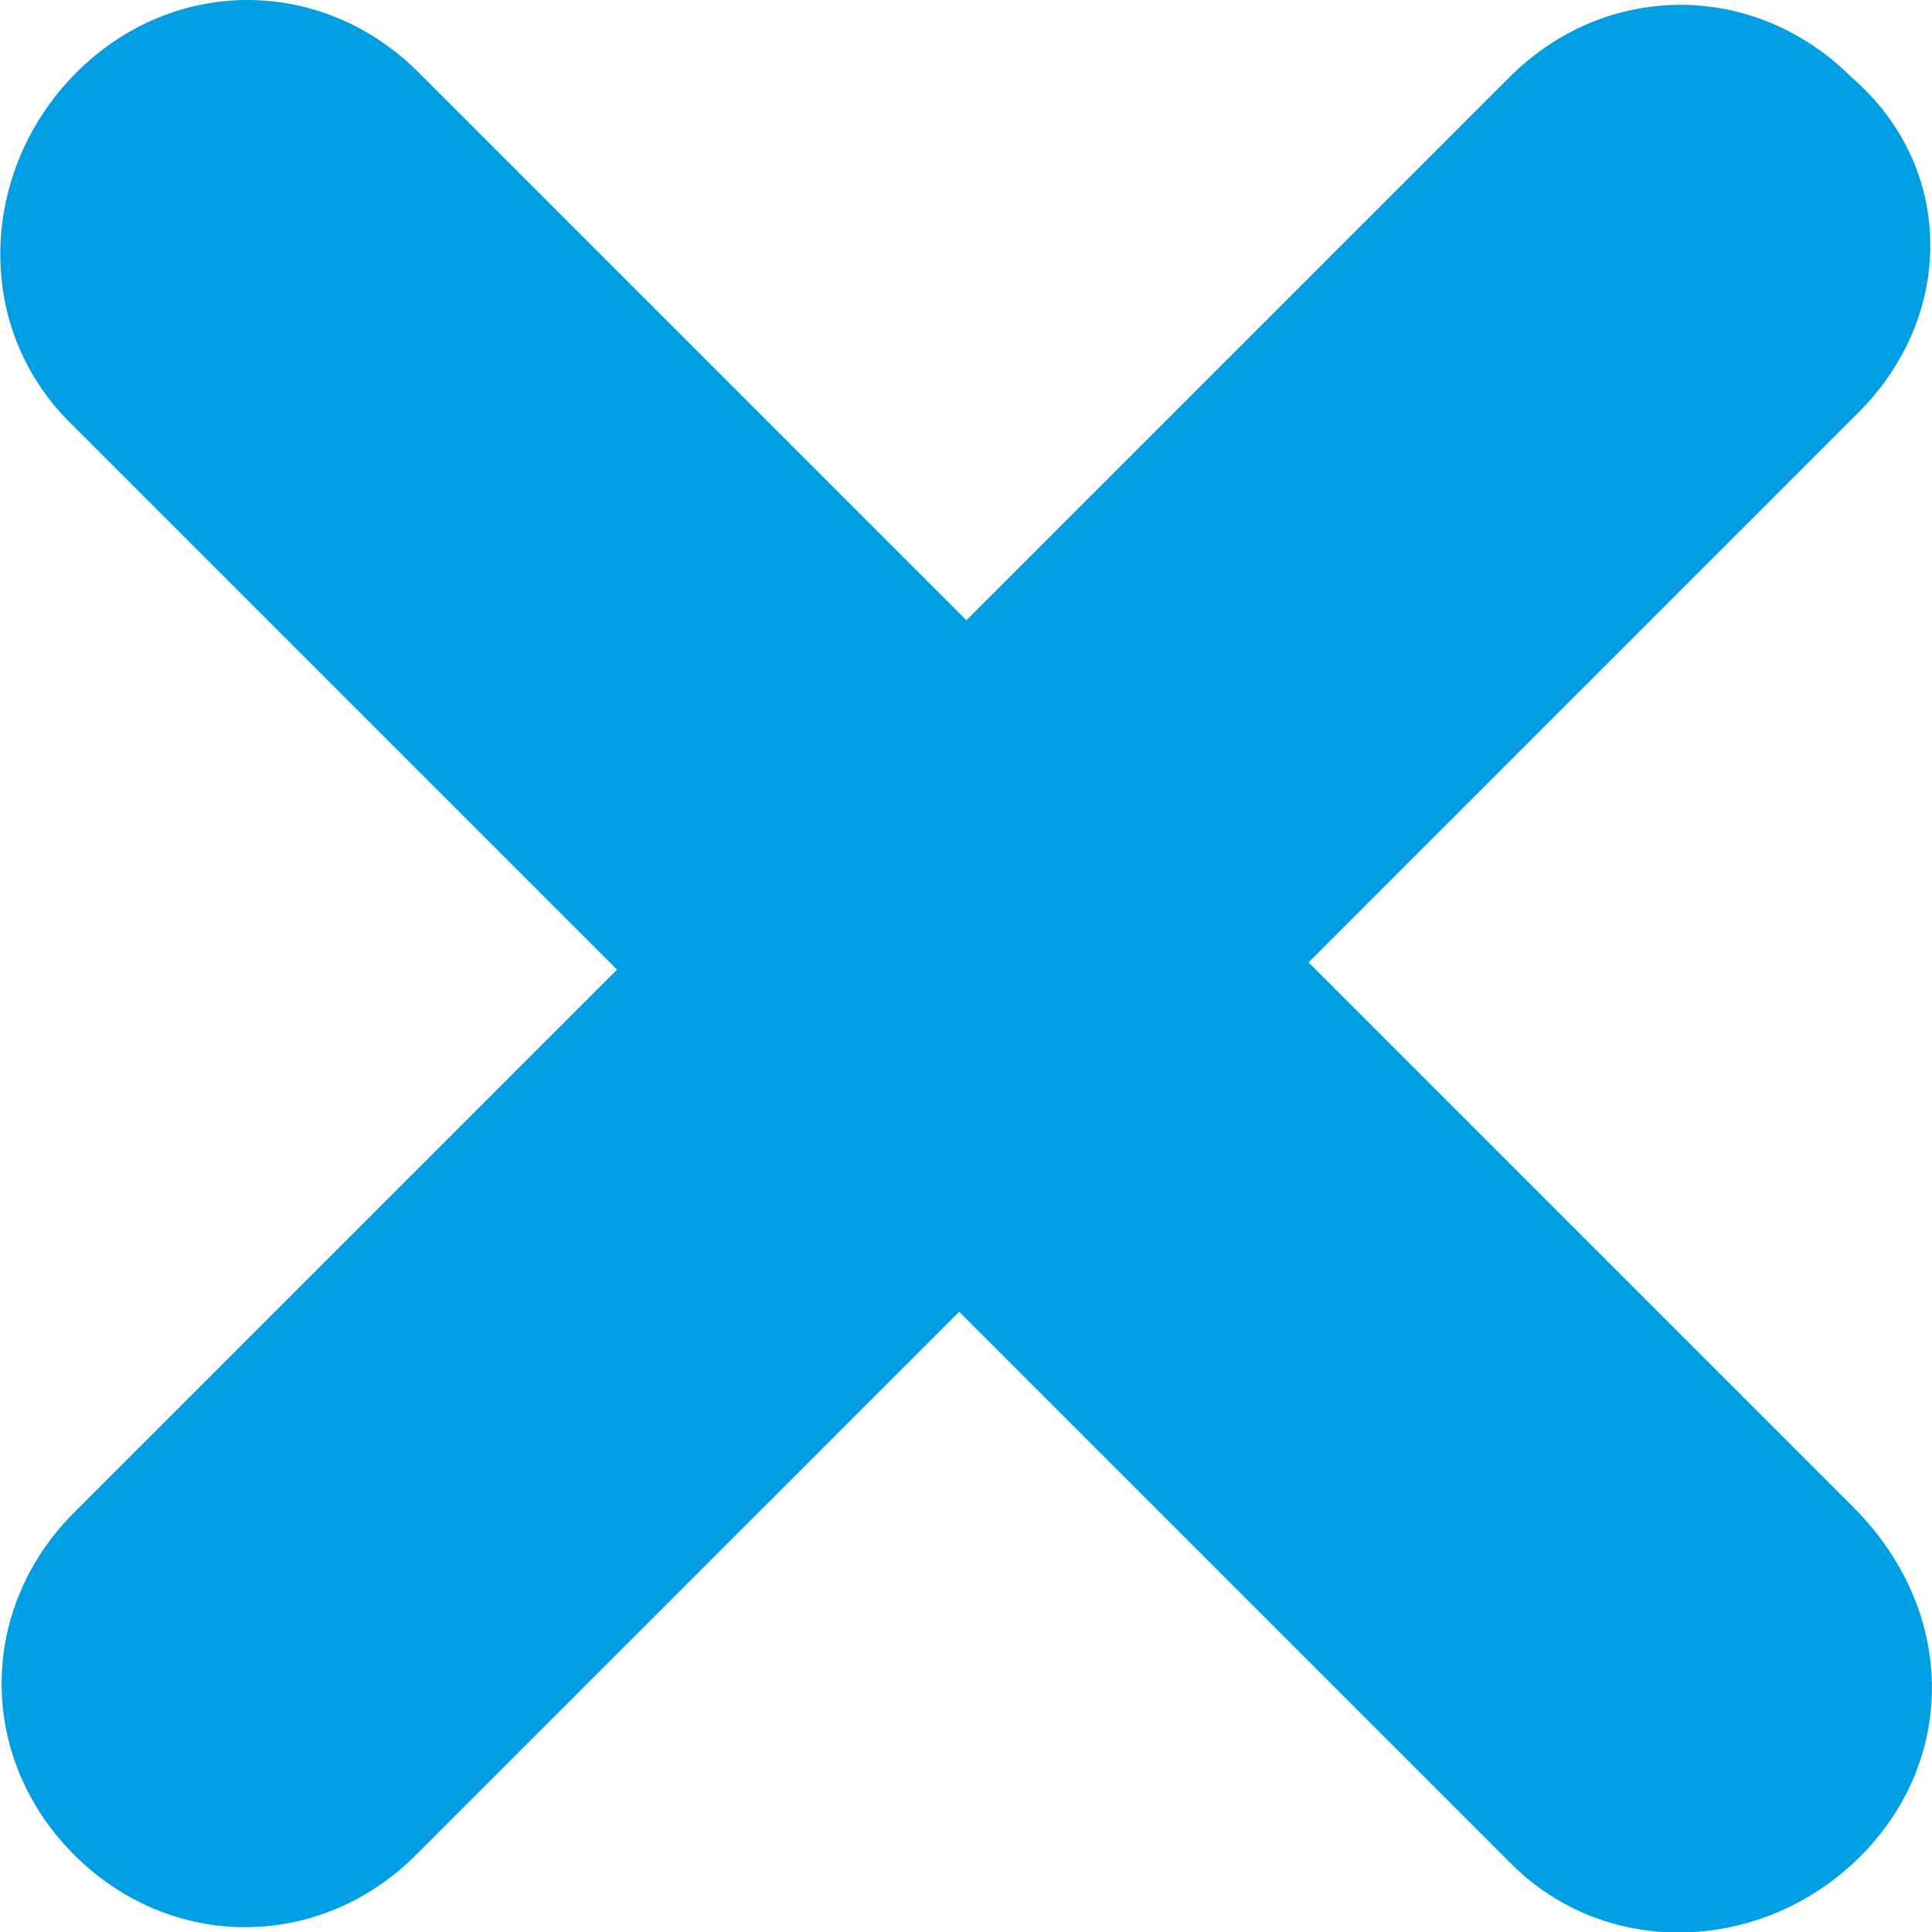
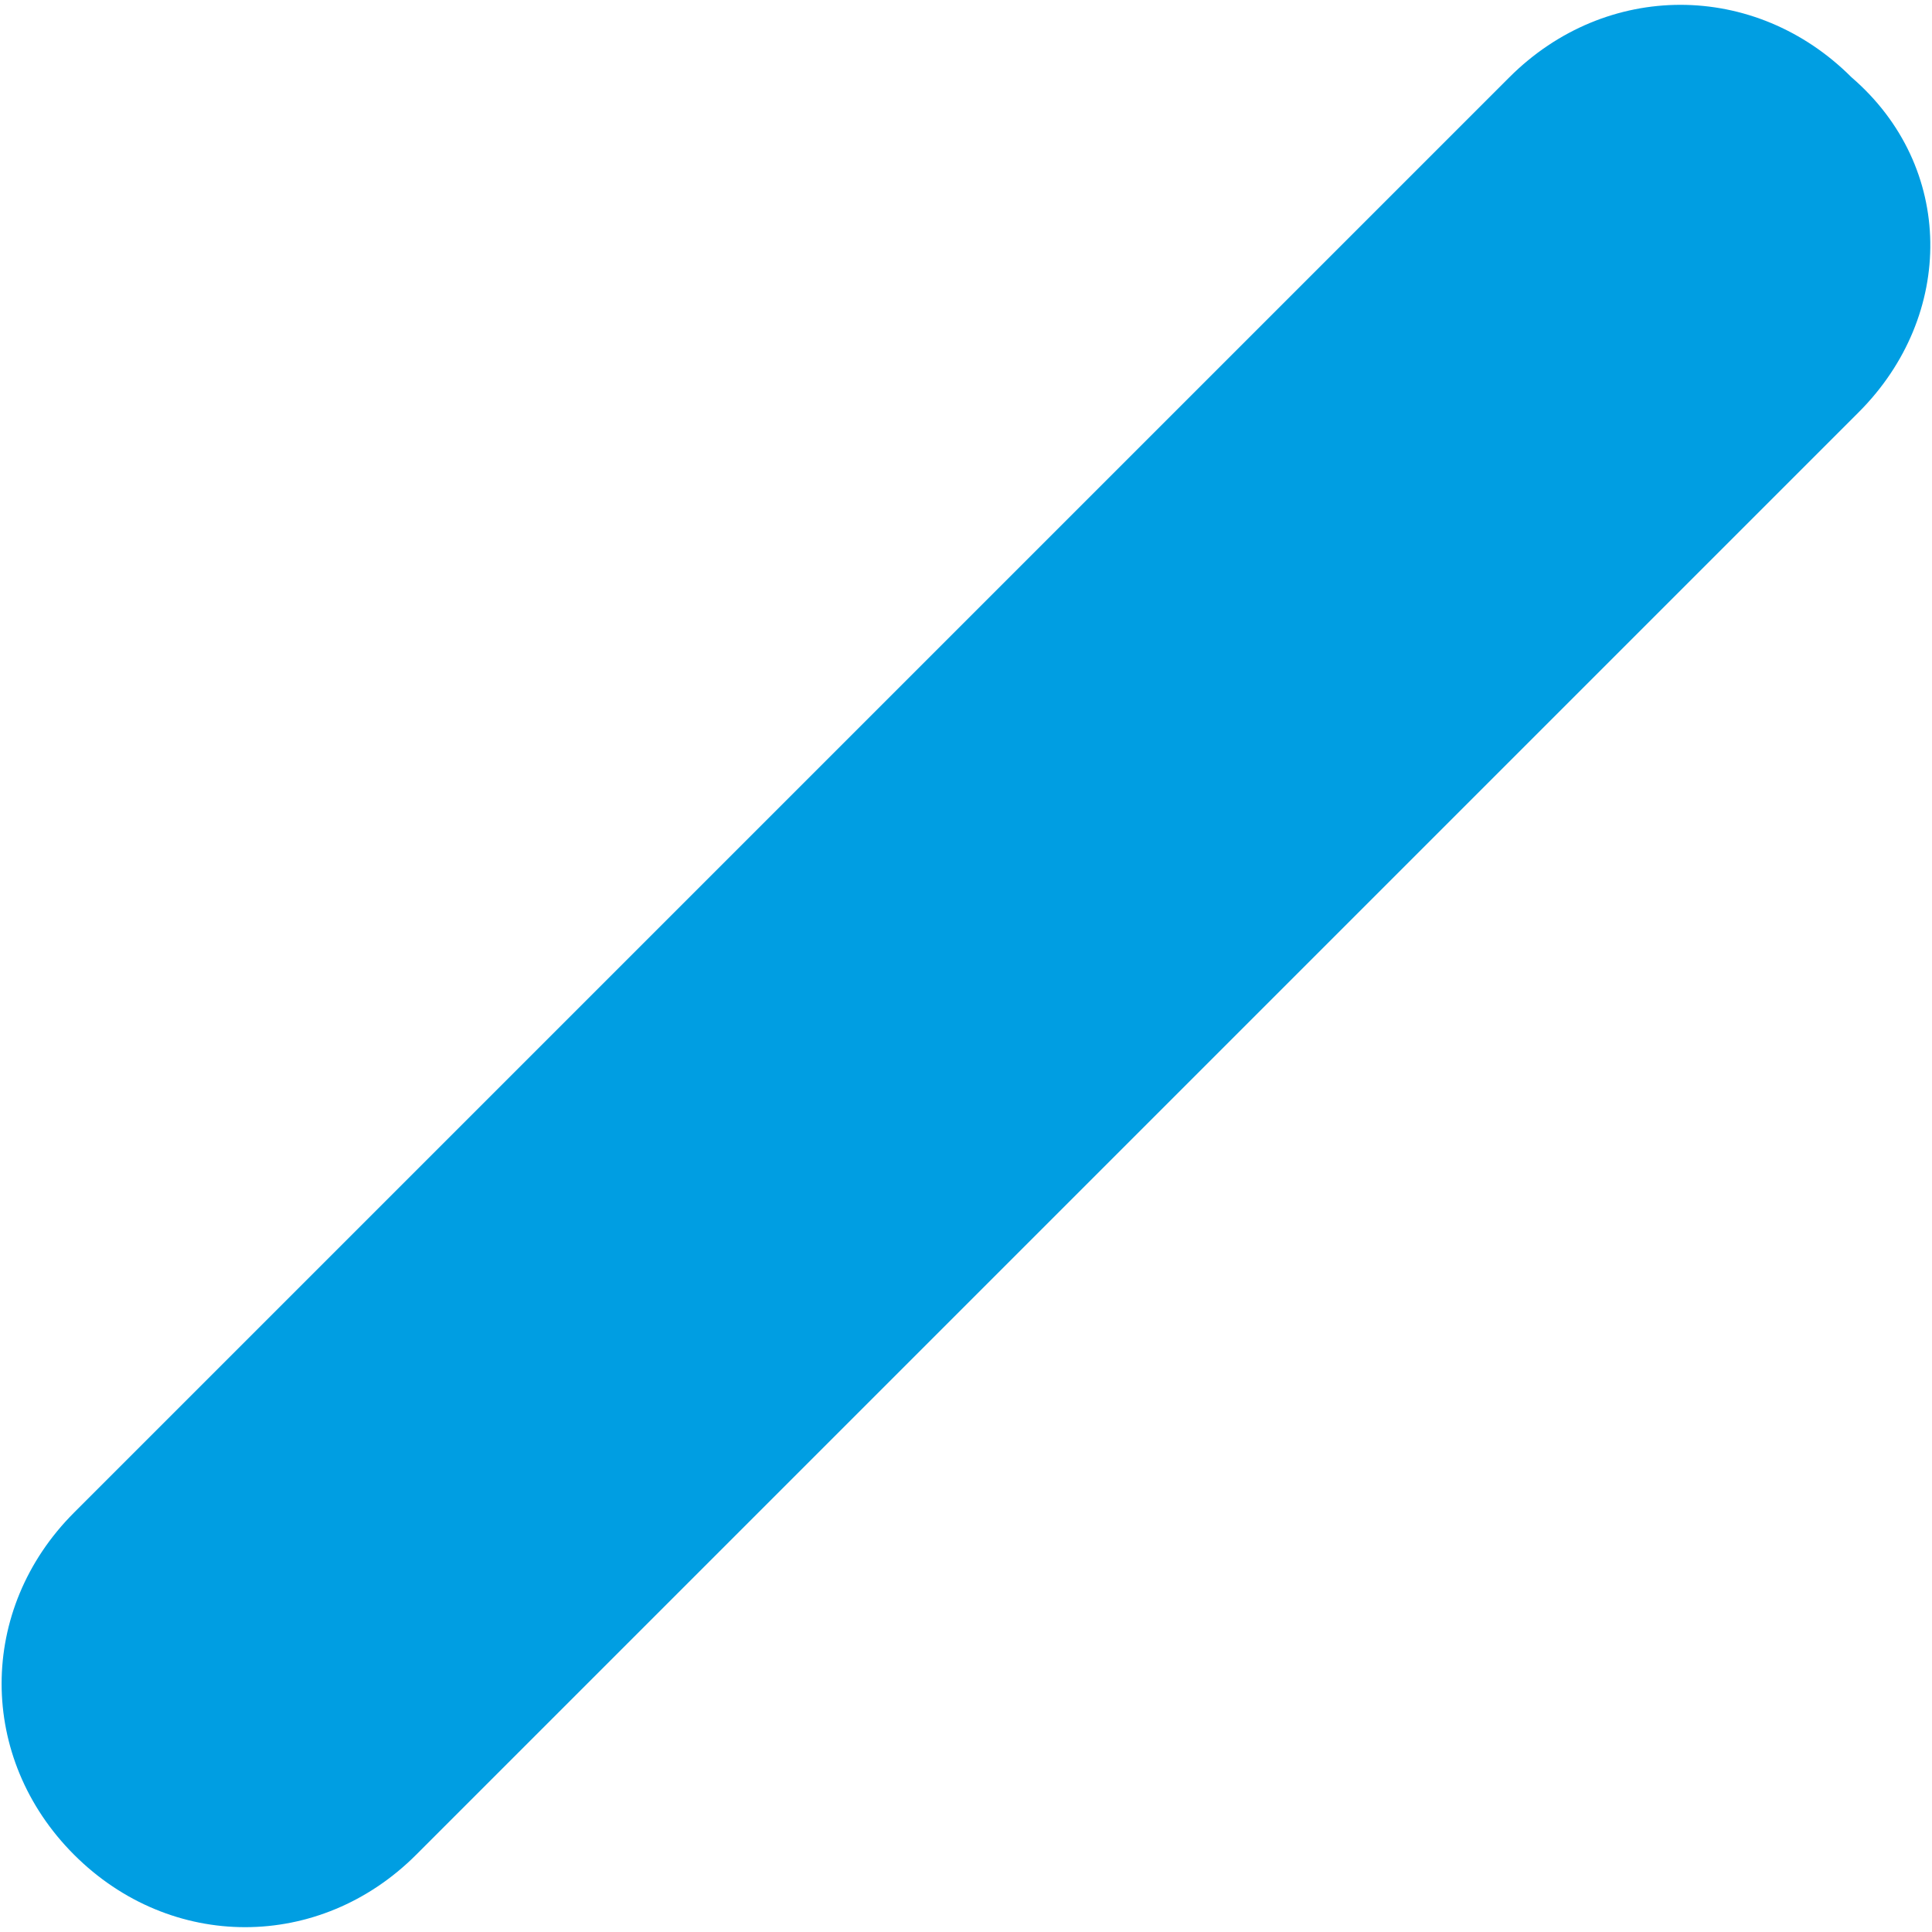
<svg xmlns="http://www.w3.org/2000/svg" version="1.1" id="Layer_1" x="0px" y="0px" viewBox="0 0 24 24" style="enable-background:new 0 0 24 24;" xml:space="preserve">
  <style type="text/css">
	.st0{fill:#009ee2;}
</style>
-   <path class="st0" d="M18.77,23.15L0.86,5.24c-1.2-1.2-1.11-3.14,0.09-4.34l0,0c1.2-1.2,3.05-1.2,4.25,0l17.82,17.82  c1.29,1.29,1.29,3.14,0.09,4.34l0,0C21.91,24.26,19.97,24.35,18.77,23.15z" />
  <path class="st0" d="M23.09,5.12L5.17,23.04c-1.2,1.2-3.05,1.2-4.25,0l0,0c-1.2-1.2-1.2-3.05,0-4.25L18.75,0.96  c1.2-1.2,3.05-1.2,4.25,0l0,0C24.29,2.07,24.29,3.92,23.09,5.12z" />
</svg>